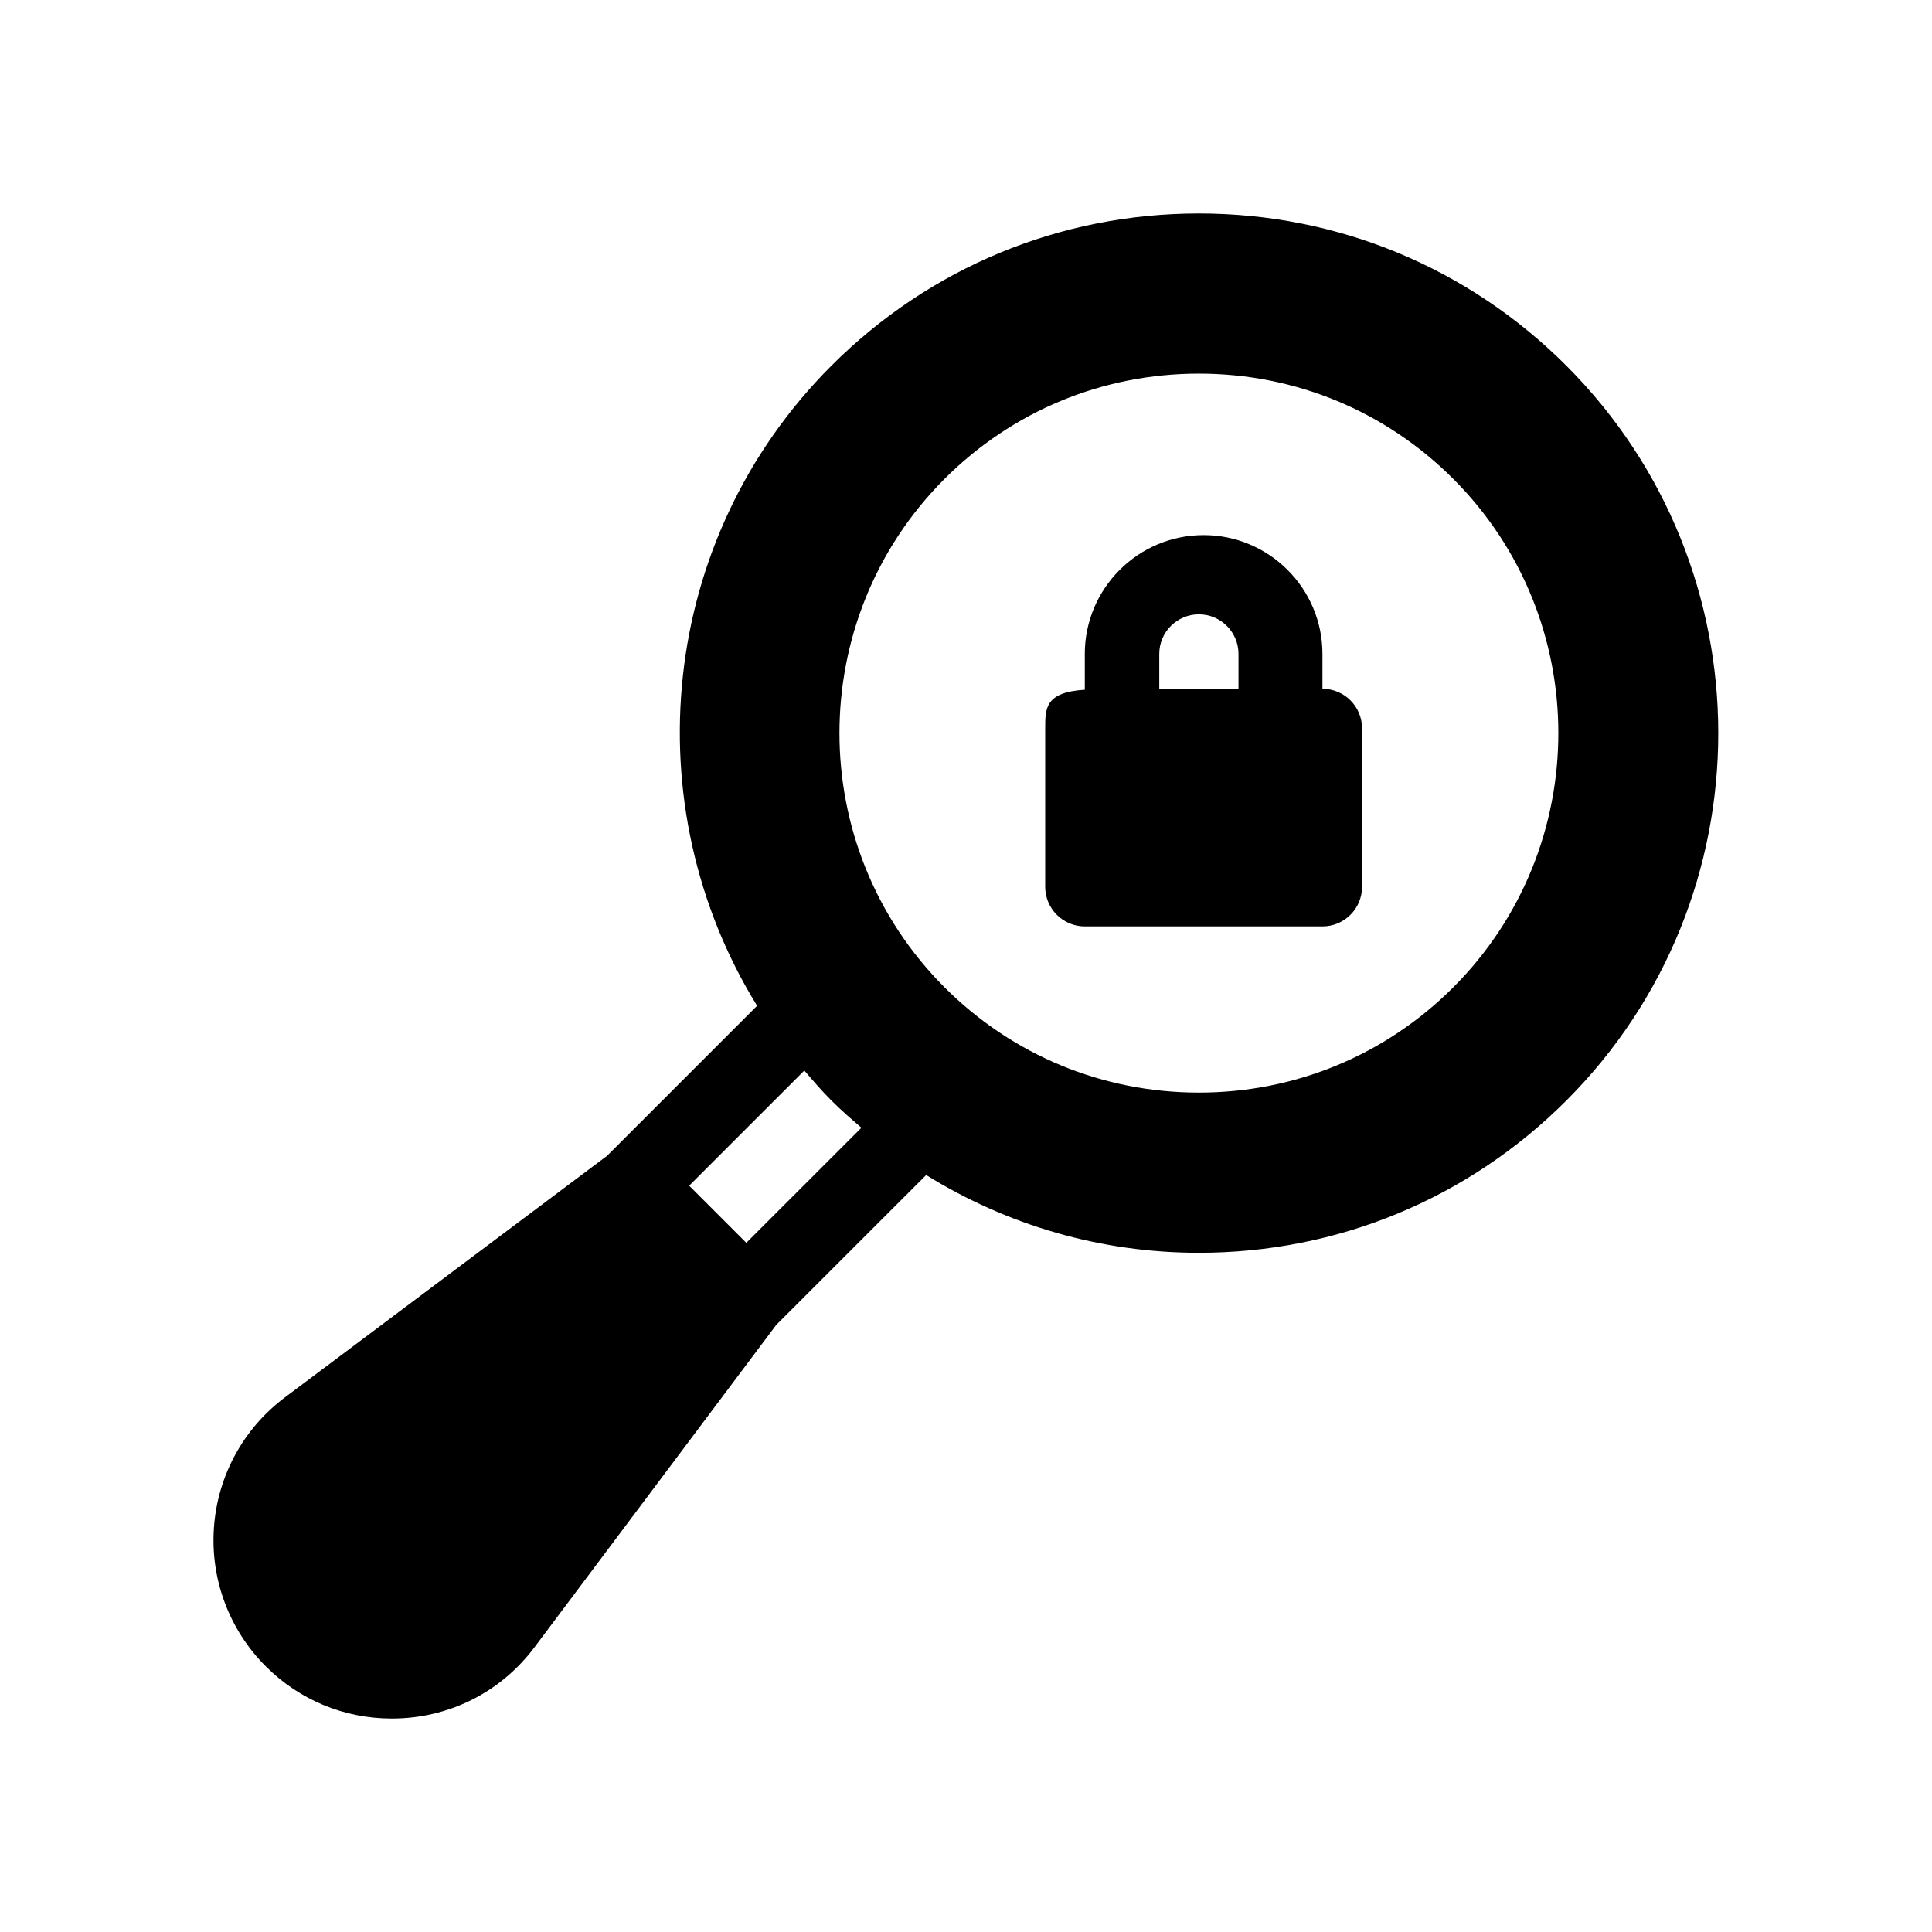
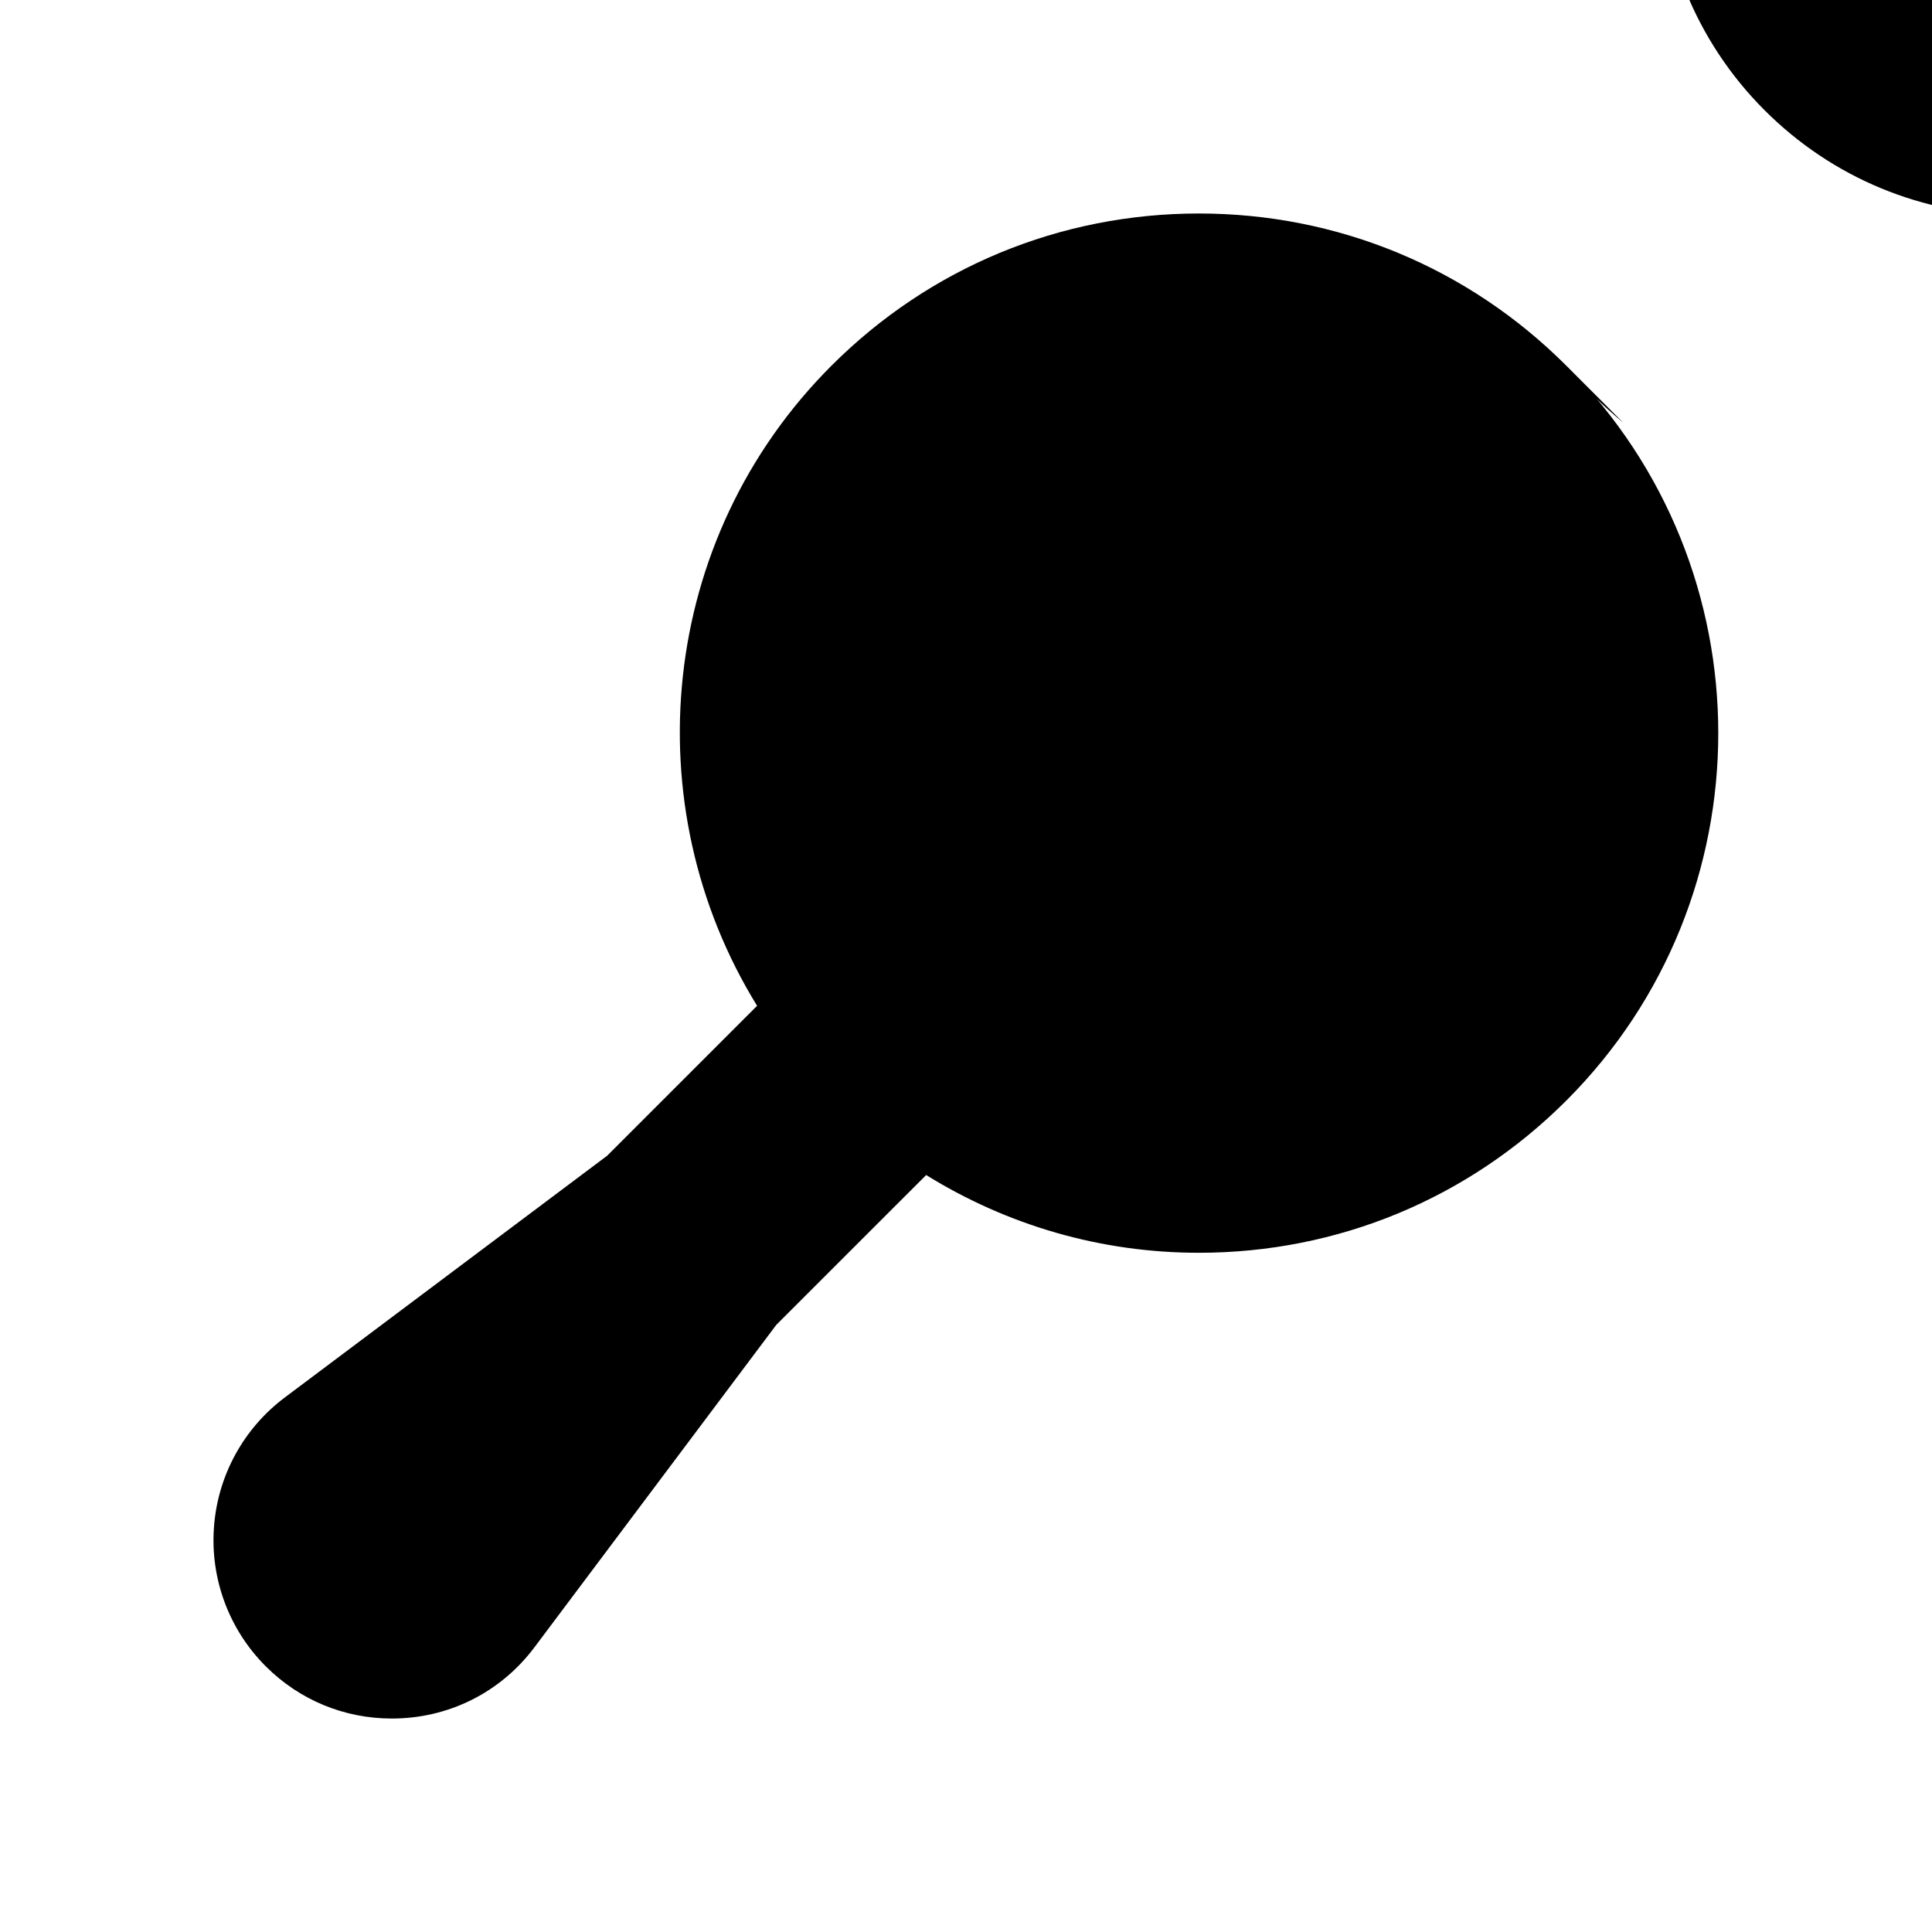
<svg xmlns="http://www.w3.org/2000/svg" fill="#000000" width="800px" height="800px" version="1.1" viewBox="144 144 512 512">
  <g>
-     <path d="m494.46 326.53v-9.234c0-17.363-14.125-31.488-31.488-31.488-17.363 0-31.488 14.125-31.488 31.488v9.488c-10.496 0.648-10.496 4.891-10.496 10.242v41.984c0 5.797 4.699 10.496 10.496 10.496h62.977c5.797 0 10.496-4.699 10.496-10.496v-41.984c0-5.797-4.699-10.496-10.496-10.496zm-22.25 0h-20.992v-9.234c0-5.785 4.703-10.496 10.496-10.496 5.793 0 10.496 4.711 10.496 10.496z" />
-     <path d="m559.09 240.91c-26.016-26.008-60.59-40.332-97.375-40.332-36.789 0-71.359 14.324-97.375 40.336-45.957 45.969-52.438 116.56-19.703 169.63l-39.75 39.75-85.414 64.051c-10.969 8.23-17.816 20.789-18.777 34.473-0.973 13.672 4.027 27.07 13.727 36.766 8.926 8.926 20.785 13.844 33.406 13.844 15.027 0 28.824-6.887 37.832-18.91l64.051-85.402 39.734-39.723c21.523 13.34 46.312 20.605 72.27 20.605 36.789 0 71.359-14.328 97.375-40.336 53.691-53.691 53.691-141.05 0-194.75zm-217.31 232.45-15.141-15.141 30.516-30.516c2.312 2.699 4.629 5.398 7.188 7.953 2.547 2.547 5.238 4.887 7.945 7.203zm187.33-67.688c-17.98 17.973-41.902 27.875-67.395 27.875-25.48 0-49.406-9.902-67.383-27.875-37.156-37.156-37.156-97.621 0-134.78 17.98-17.973 41.902-27.875 67.383-27.875 25.492 0 49.414 9.902 67.395 27.875 37.156 37.156 37.156 97.621 0 134.78z" />
+     <path d="m559.09 240.91c-26.016-26.008-60.59-40.332-97.375-40.332-36.789 0-71.359 14.324-97.375 40.336-45.957 45.969-52.438 116.56-19.703 169.63l-39.75 39.75-85.414 64.051c-10.969 8.23-17.816 20.789-18.777 34.473-0.973 13.672 4.027 27.07 13.727 36.766 8.926 8.926 20.785 13.844 33.406 13.844 15.027 0 28.824-6.887 37.832-18.91l64.051-85.402 39.734-39.723c21.523 13.34 46.312 20.605 72.27 20.605 36.789 0 71.359-14.328 97.375-40.336 53.691-53.691 53.691-141.05 0-194.75zc2.312 2.699 4.629 5.398 7.188 7.953 2.547 2.547 5.238 4.887 7.945 7.203zm187.33-67.688c-17.98 17.973-41.902 27.875-67.395 27.875-25.48 0-49.406-9.902-67.383-27.875-37.156-37.156-37.156-97.621 0-134.78 17.98-17.973 41.902-27.875 67.383-27.875 25.492 0 49.414 9.902 67.395 27.875 37.156 37.156 37.156 97.621 0 134.78z" />
  </g>
</svg>